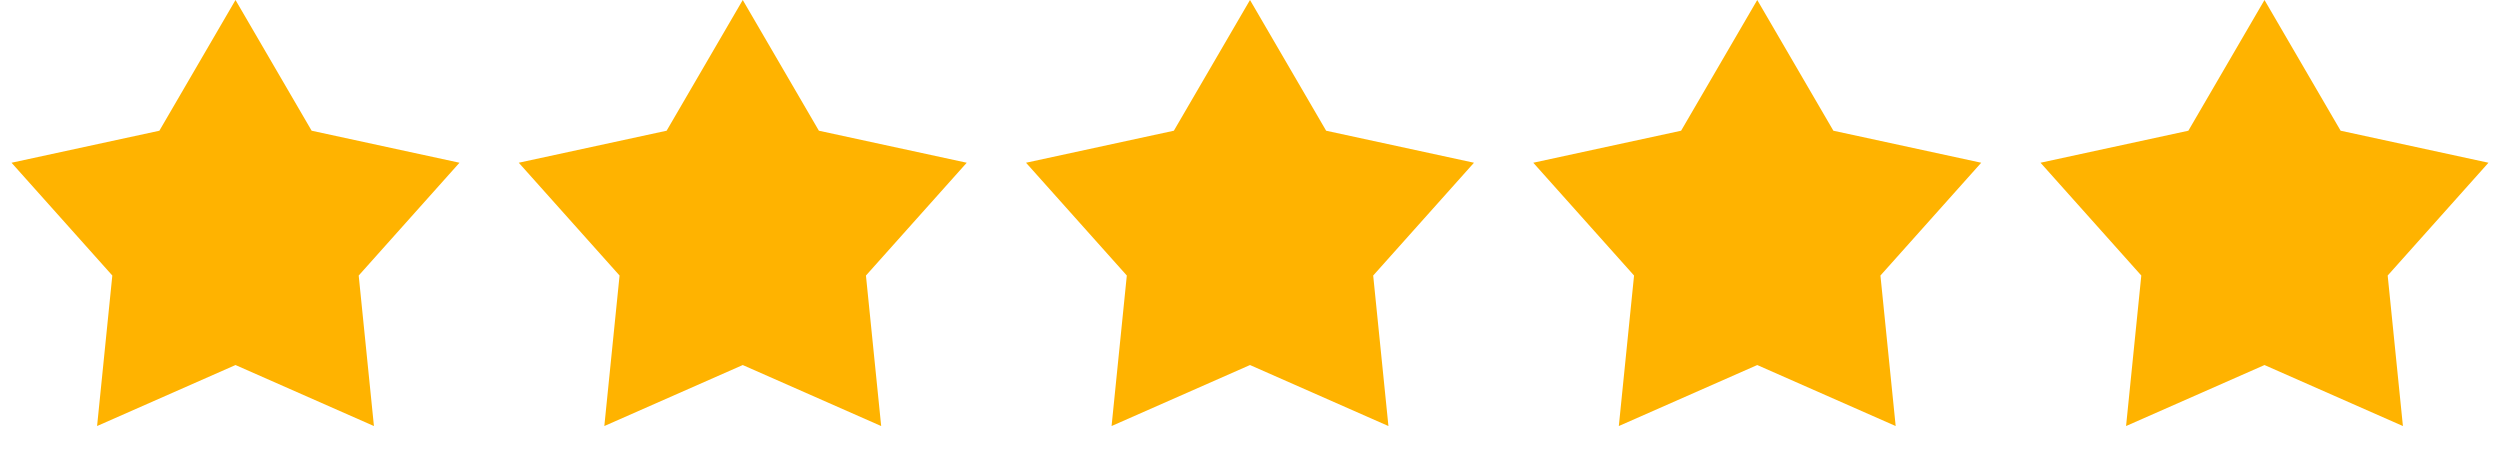
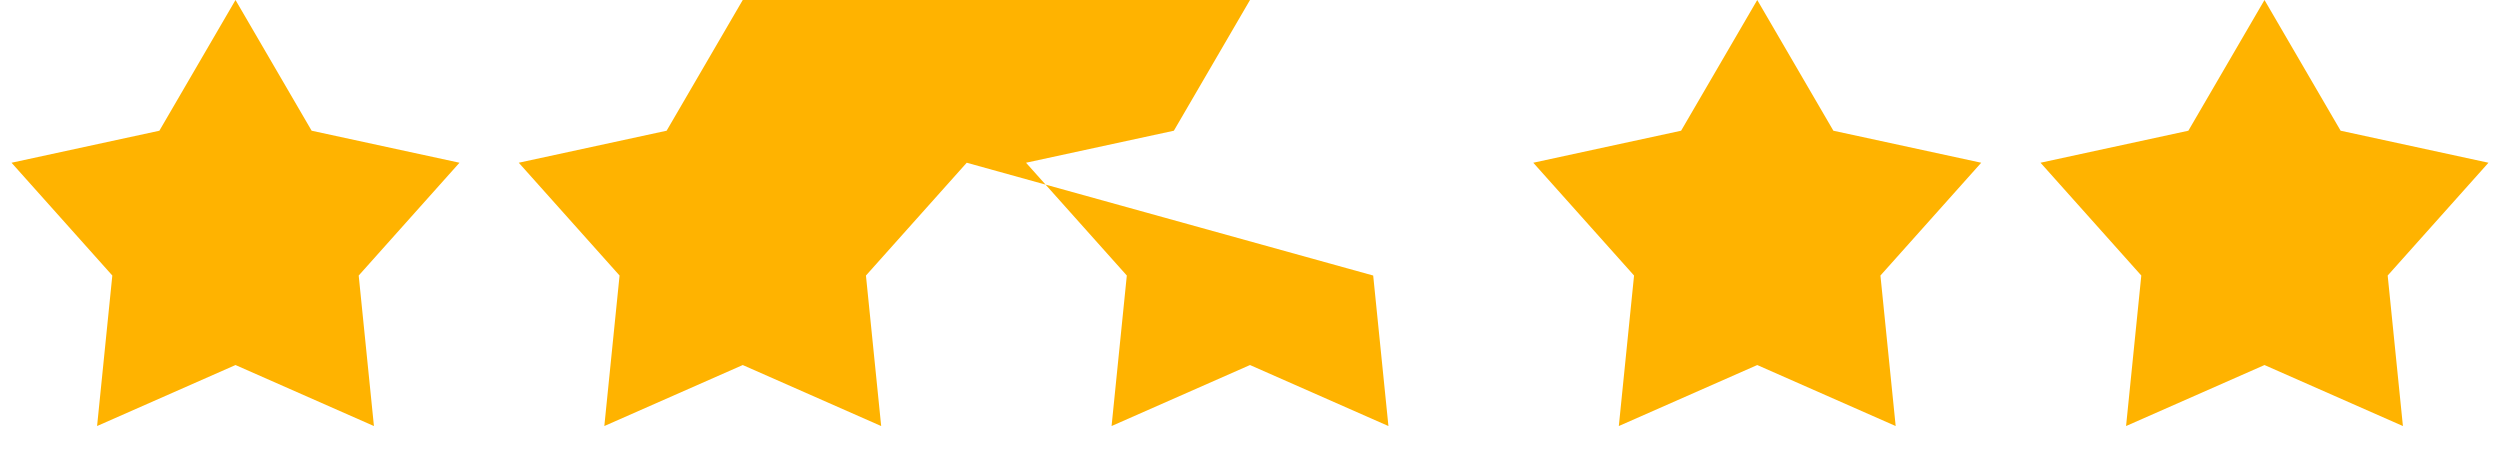
<svg xmlns="http://www.w3.org/2000/svg" width="345" height="65" fill="none">
-   <path d="m32.5 0 10.507 18.039 20.402 4.418L49.5 38.024l2.103 20.77L32.5 50.374l-19.103 8.418 2.103-20.77L1.59 22.458l20.403-4.418L32.5 0ZM102.5 0l10.507 18.039 20.402 4.418L119.5 38.024l2.103 20.77-19.103-8.419-19.103 8.418 2.103-20.77-13.91-15.566 20.403-4.418L102.5 0ZM172.5 0l10.507 18.039 20.402 4.418L189.5 38.024l2.103 20.77-19.103-8.419-19.103 8.418 2.103-20.77-13.909-15.566 20.402-4.418L172.5 0ZM242.5 0l10.507 18.039 20.402 4.418L259.5 38.024l2.103 20.77-19.103-8.419-19.103 8.418 2.103-20.77-13.909-15.566 20.402-4.418L242.5 0ZM312.5 0l10.507 18.039 20.402 4.418L329.5 38.024l2.103 20.77-19.103-8.419-19.103 8.418 2.103-20.77-13.909-15.566 20.402-4.418L312.5 0Z" fill="#FFB300" />
+   <path d="m32.5 0 10.507 18.039 20.402 4.418L49.5 38.024l2.103 20.77L32.5 50.374l-19.103 8.418 2.103-20.77L1.59 22.458l20.403-4.418L32.5 0ZM102.5 0l10.507 18.039 20.402 4.418L119.5 38.024l2.103 20.77-19.103-8.419-19.103 8.418 2.103-20.77-13.91-15.566 20.403-4.418L102.5 0Zl10.507 18.039 20.402 4.418L189.5 38.024l2.103 20.77-19.103-8.419-19.103 8.418 2.103-20.77-13.909-15.566 20.402-4.418L172.5 0ZM242.5 0l10.507 18.039 20.402 4.418L259.5 38.024l2.103 20.77-19.103-8.419-19.103 8.418 2.103-20.77-13.909-15.566 20.402-4.418L242.5 0ZM312.5 0l10.507 18.039 20.402 4.418L329.5 38.024l2.103 20.77-19.103-8.419-19.103 8.418 2.103-20.77-13.909-15.566 20.402-4.418L312.5 0Z" fill="#FFB300" />
</svg>